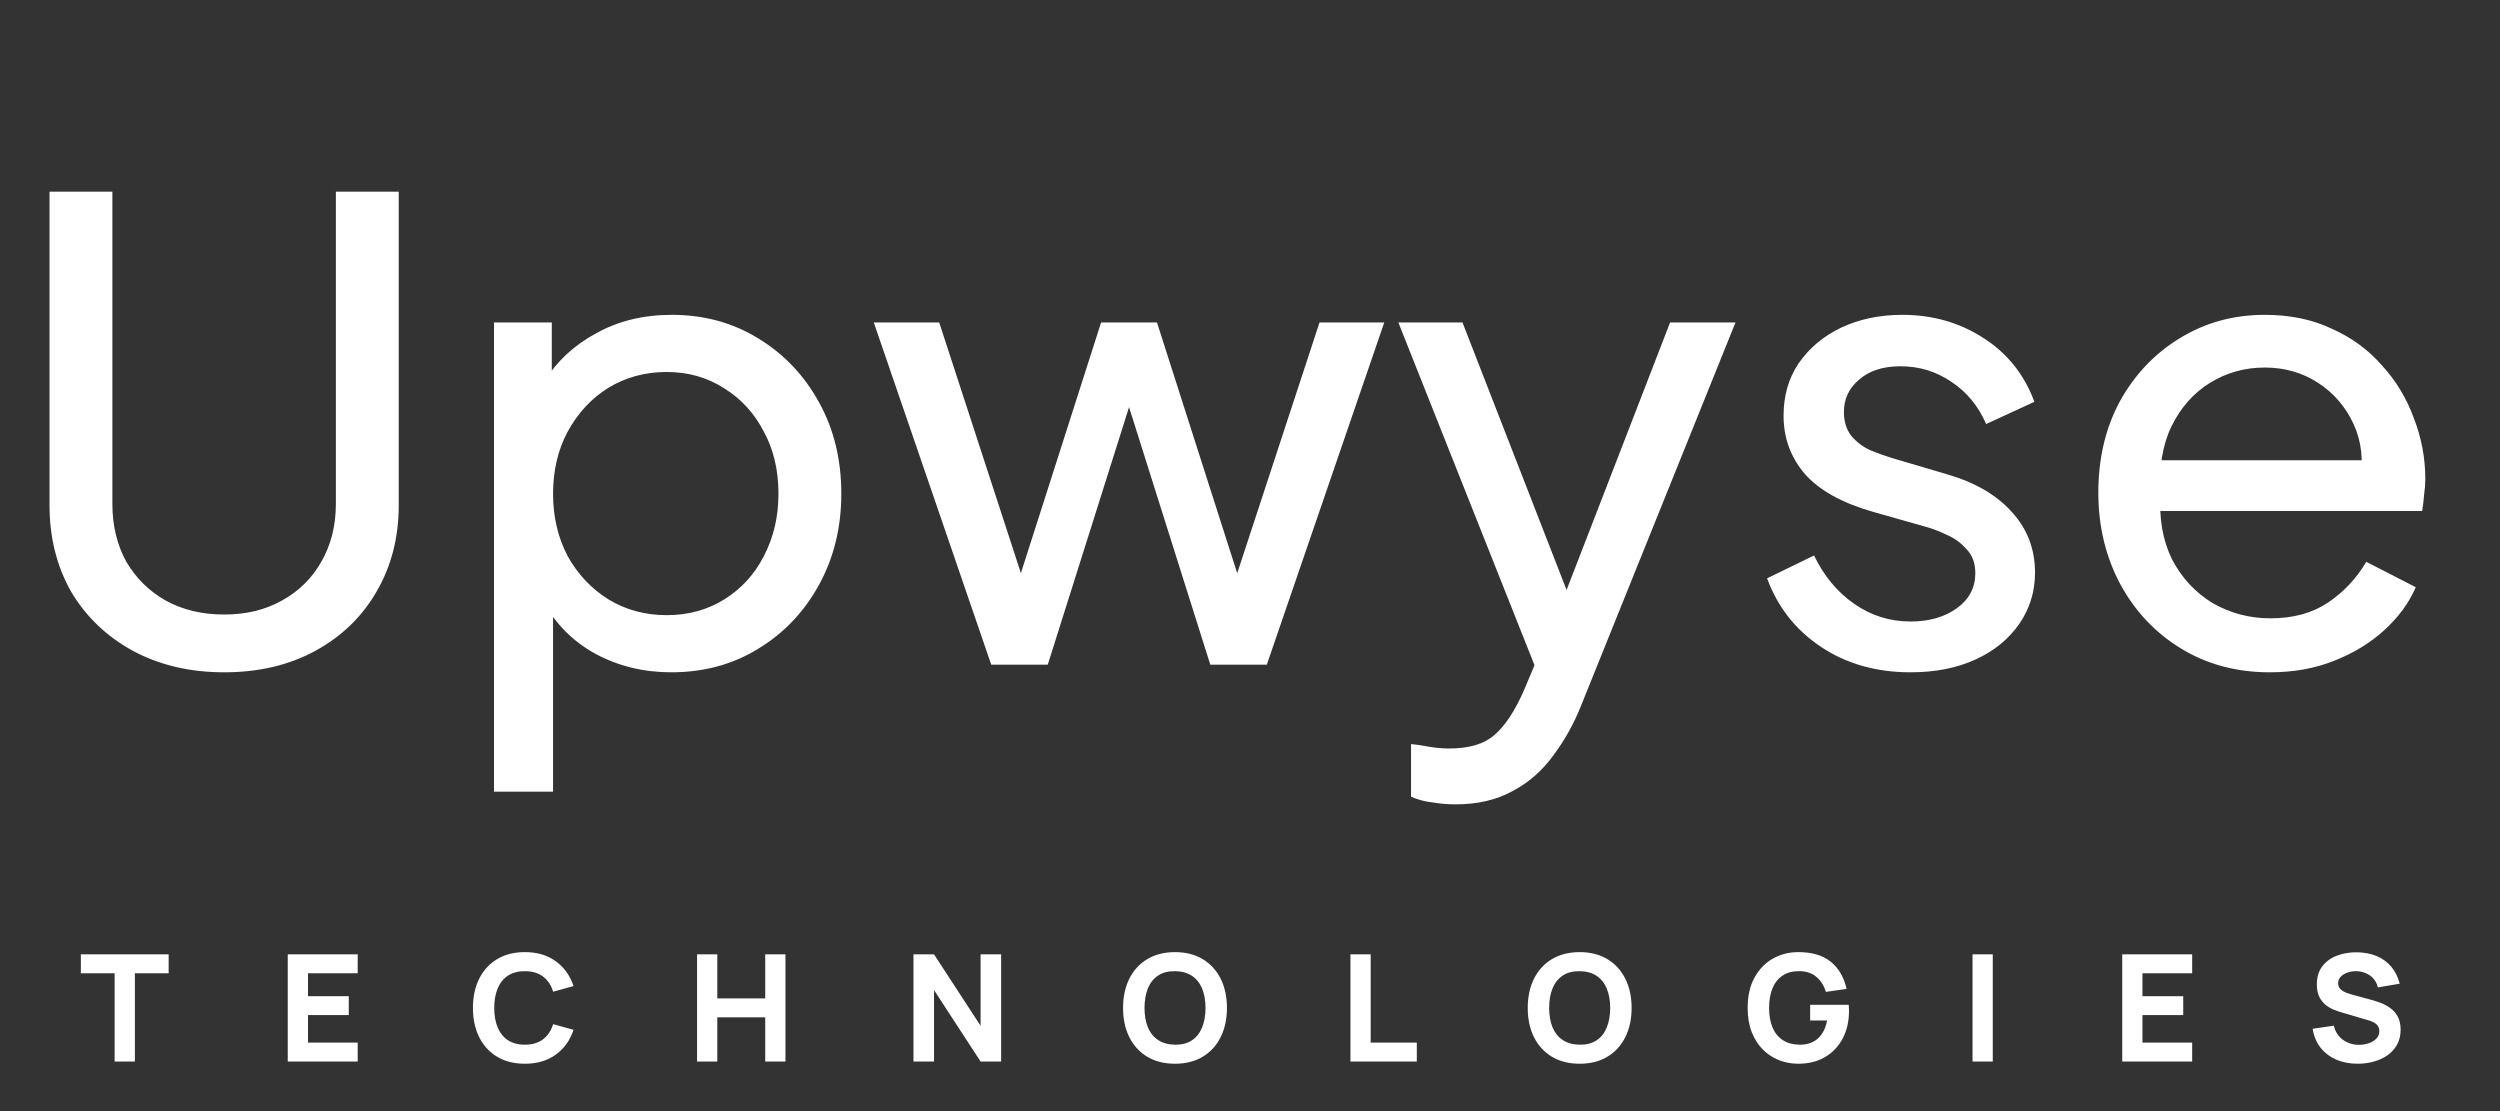
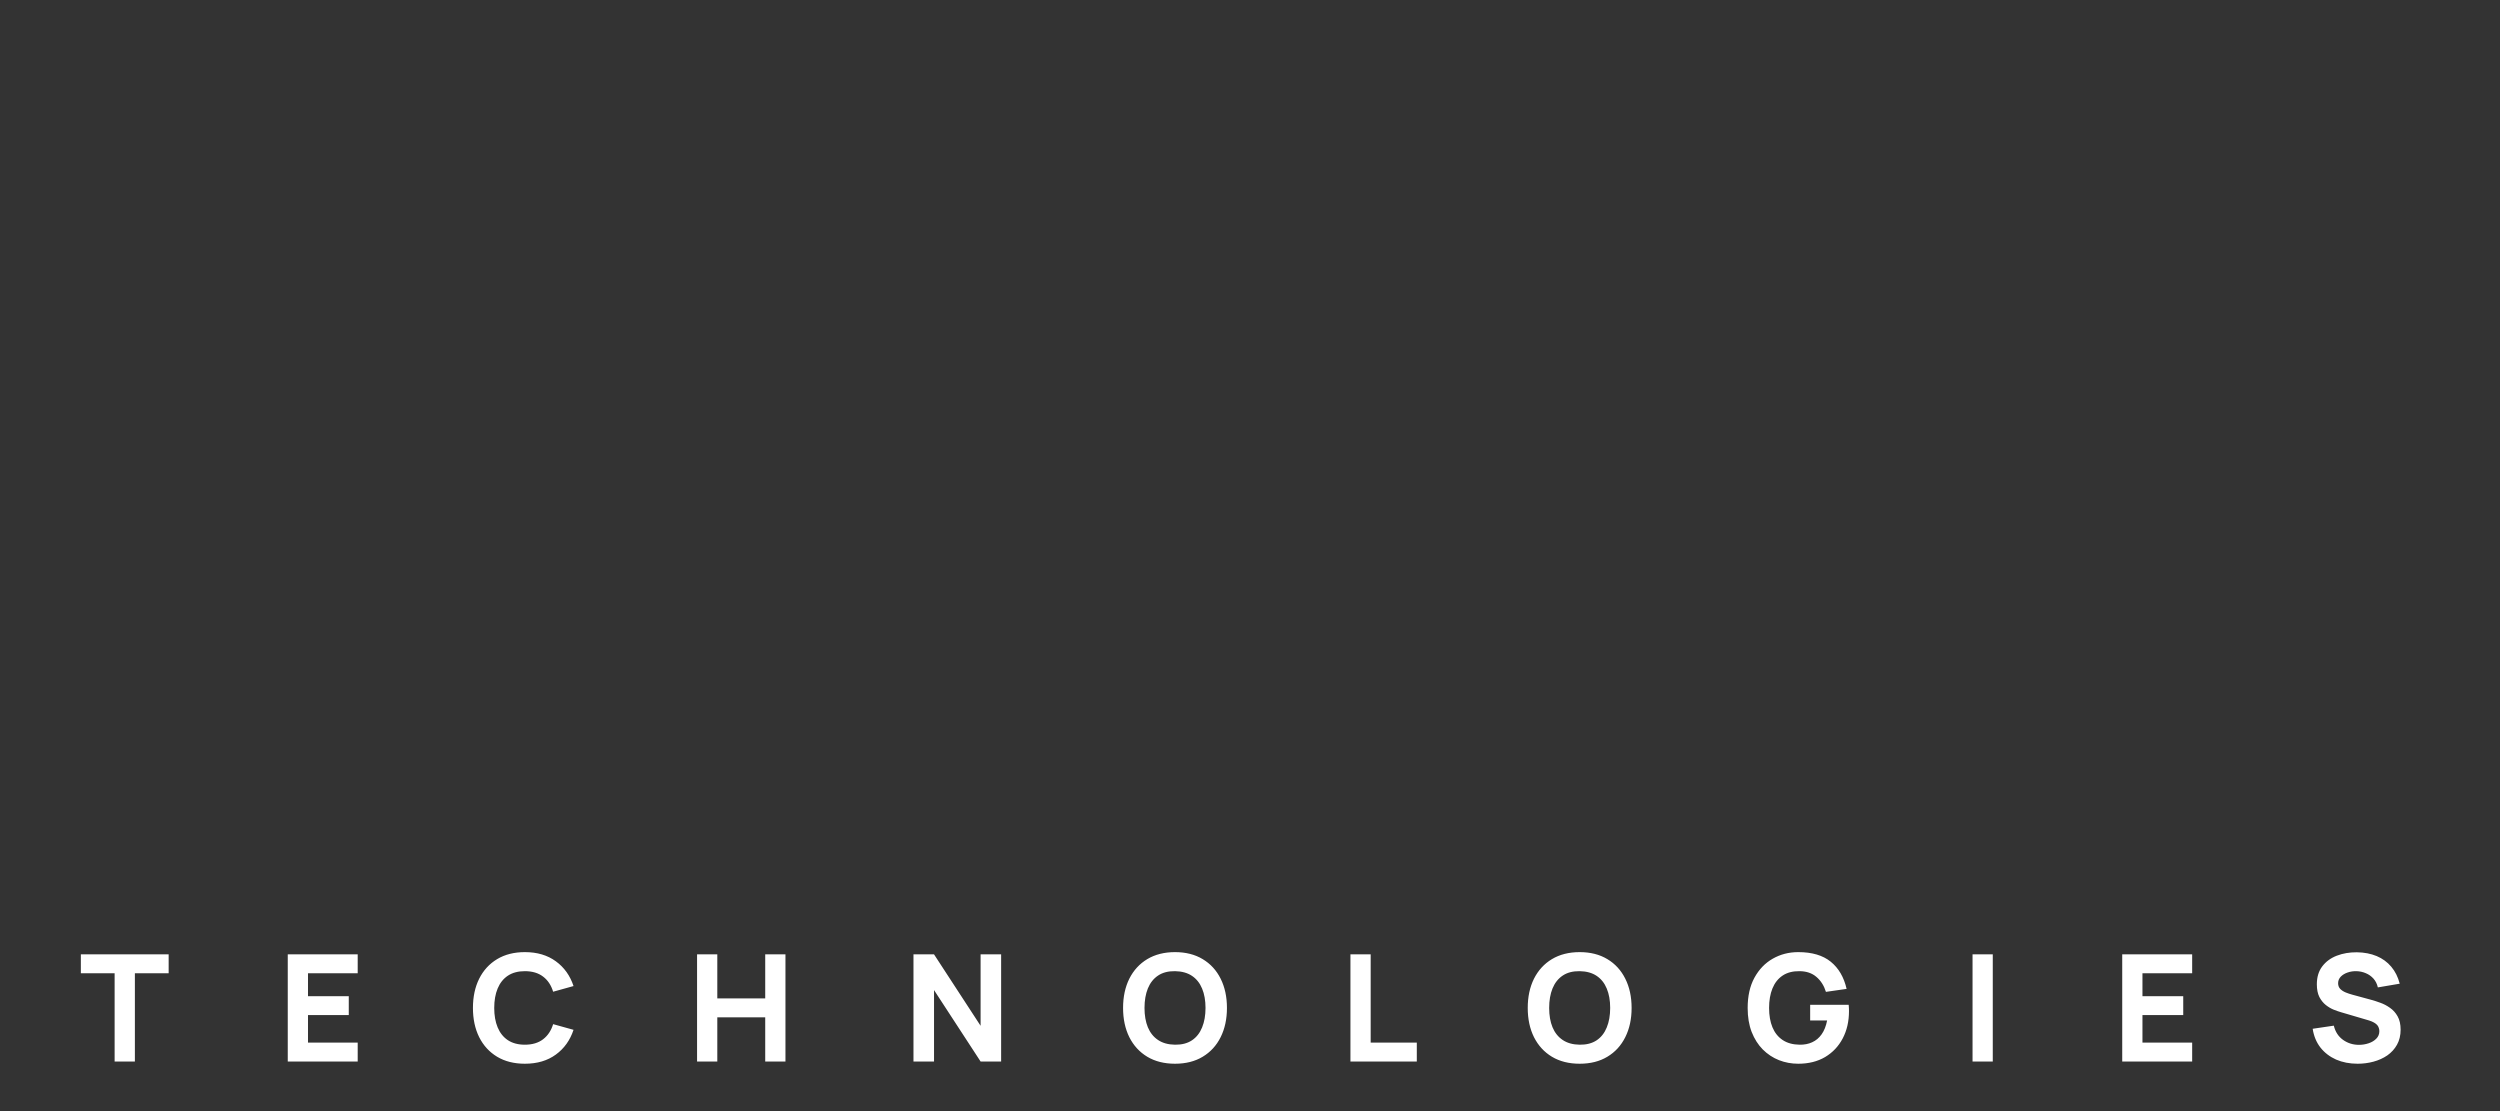
<svg xmlns="http://www.w3.org/2000/svg" width="126" height="56" viewBox="0 0 126 56" fill="none">
  <rect x="0" y="0" width="126" height="56" fill="#333333" stroke="none" />
-   <path d="M11.296 33.884C9.568 33.884 8.032 33.521 6.688 32.796C5.365 32.071 4.331 31.079 3.584 29.82C2.859 28.54 2.496 27.089 2.496 25.468V9.66H5.664V25.404C5.664 26.492 5.899 27.463 6.368 28.316C6.859 29.148 7.52 29.799 8.352 30.268C9.205 30.737 10.187 30.972 11.296 30.972C12.405 30.972 13.376 30.737 14.208 30.268C15.061 29.799 15.723 29.148 16.192 28.316C16.683 27.463 16.928 26.492 16.928 25.404V9.66H20.096V25.468C20.096 27.089 19.723 28.54 18.976 29.82C18.251 31.079 17.227 32.071 15.904 32.796C14.581 33.521 13.045 33.884 11.296 33.884ZM24.898 39.9V16.252H27.81V19.964L27.426 19.228C28.066 18.204 28.94 17.393 30.05 16.796C31.159 16.177 32.428 15.868 33.858 15.868C35.479 15.868 36.93 16.263 38.21 17.052C39.511 17.841 40.535 18.919 41.282 20.284C42.028 21.628 42.402 23.164 42.402 24.892C42.402 26.577 42.028 28.103 41.282 29.468C40.535 30.833 39.511 31.911 38.21 32.7C36.93 33.489 35.468 33.884 33.826 33.884C32.439 33.884 31.17 33.575 30.018 32.956C28.887 32.337 28.012 31.463 27.394 30.332L27.874 29.82V39.9H24.898ZM33.602 31.004C34.69 31.004 35.66 30.737 36.514 30.204C37.367 29.671 38.028 28.945 38.498 28.028C38.988 27.089 39.234 26.044 39.234 24.892C39.234 23.697 38.988 22.652 38.498 21.756C38.028 20.839 37.367 20.113 36.514 19.58C35.66 19.025 34.69 18.748 33.602 18.748C32.514 18.748 31.532 19.015 30.658 19.548C29.804 20.081 29.122 20.817 28.61 21.756C28.119 22.673 27.874 23.719 27.874 24.892C27.874 26.044 28.119 27.089 28.61 28.028C29.122 28.945 29.804 29.671 30.658 30.204C31.532 30.737 32.514 31.004 33.602 31.004ZM49.959 33.5L44.039 16.252H47.336L52.039 30.684L50.888 30.652L55.495 16.252H58.312L62.919 30.652L61.767 30.684L66.504 16.252H69.767L63.847 33.5H60.999L56.456 19.1H57.352L52.807 33.5H49.959ZM73.357 40.54C72.973 40.54 72.589 40.508 72.205 40.444C71.821 40.401 71.458 40.305 71.117 40.156V37.5C71.352 37.521 71.64 37.564 71.981 37.628C72.344 37.692 72.696 37.724 73.037 37.724C74.04 37.724 74.797 37.5 75.309 37.052C75.842 36.604 76.344 35.847 76.813 34.78L77.901 32.188L77.837 34.78L70.477 16.252H73.709L79.437 30.972H78.477L84.173 16.252H87.469L79.693 35.548C79.33 36.465 78.861 37.308 78.285 38.076C77.73 38.844 77.048 39.441 76.237 39.868C75.426 40.316 74.466 40.54 73.357 40.54ZM96.293 33.884C94.564 33.884 93.061 33.457 91.781 32.604C90.501 31.751 89.594 30.599 89.061 29.148L91.428 27.996C91.919 29.02 92.591 29.831 93.445 30.428C94.298 31.025 95.247 31.324 96.293 31.324C97.231 31.324 98.01 31.1 98.629 30.652C99.247 30.204 99.556 29.617 99.556 28.892C99.556 28.38 99.407 27.975 99.109 27.676C98.831 27.356 98.49 27.111 98.085 26.94C97.679 26.748 97.306 26.609 96.965 26.524L94.373 25.788C92.815 25.34 91.674 24.7 90.948 23.868C90.245 23.036 89.892 22.065 89.892 20.956C89.892 19.932 90.148 19.047 90.66 18.3C91.194 17.532 91.909 16.935 92.805 16.508C93.722 16.081 94.746 15.868 95.876 15.868C97.391 15.868 98.746 16.252 99.941 17.02C101.157 17.788 102.021 18.865 102.533 20.252L100.101 21.372C99.716 20.476 99.141 19.772 98.373 19.26C97.605 18.727 96.74 18.46 95.781 18.46C94.906 18.46 94.213 18.684 93.701 19.132C93.189 19.559 92.933 20.103 92.933 20.764C92.933 21.255 93.061 21.66 93.317 21.98C93.573 22.279 93.882 22.513 94.245 22.684C94.607 22.833 94.959 22.961 95.3 23.068L98.117 23.9C99.525 24.305 100.613 24.935 101.381 25.788C102.17 26.641 102.565 27.665 102.565 28.86C102.565 29.82 102.298 30.684 101.765 31.452C101.231 32.22 100.495 32.817 99.556 33.244C98.618 33.671 97.53 33.884 96.293 33.884ZM114.396 33.884C112.732 33.884 111.25 33.489 109.948 32.7C108.647 31.911 107.623 30.833 106.876 29.468C106.13 28.081 105.756 26.535 105.756 24.828C105.756 23.1 106.119 21.564 106.844 20.22C107.591 18.876 108.594 17.82 109.852 17.052C111.132 16.263 112.562 15.868 114.14 15.868C115.42 15.868 116.551 16.103 117.532 16.572C118.535 17.02 119.378 17.639 120.06 18.428C120.764 19.196 121.298 20.081 121.66 21.084C122.044 22.065 122.236 23.089 122.236 24.156C122.236 24.391 122.215 24.657 122.172 24.956C122.151 25.233 122.119 25.5 122.076 25.756H107.932V23.196H120.348L118.94 24.348C119.132 23.239 119.026 22.247 118.62 21.372C118.215 20.497 117.618 19.804 116.828 19.292C116.039 18.78 115.143 18.524 114.14 18.524C113.138 18.524 112.22 18.78 111.388 19.292C110.556 19.804 109.906 20.54 109.436 21.5C108.988 22.439 108.807 23.559 108.892 24.86C108.807 26.119 108.999 27.228 109.468 28.188C109.959 29.127 110.642 29.863 111.516 30.396C112.412 30.908 113.383 31.164 114.428 31.164C115.58 31.164 116.551 30.897 117.34 30.364C118.13 29.831 118.77 29.148 119.26 28.316L121.756 29.596C121.415 30.385 120.882 31.111 120.156 31.772C119.452 32.412 118.61 32.924 117.628 33.308C116.668 33.692 115.591 33.884 114.396 33.884Z" fill="white" />
  <path d="M5.777 53.5V49.053H4.075V48.1H8.5V49.053H6.798V53.5H5.777ZM14.503 53.5V48.1H18.028V49.053H15.523V50.208H17.578V51.16H15.523V52.547H18.028V53.5H14.503ZM26.453 53.612C25.913 53.612 25.447 53.495 25.055 53.26C24.665 53.025 24.363 52.696 24.151 52.274C23.941 51.851 23.836 51.36 23.836 50.8C23.836 50.24 23.941 49.749 24.151 49.326C24.363 48.904 24.665 48.575 25.055 48.34C25.447 48.105 25.913 47.987 26.453 47.987C27.073 47.987 27.593 48.141 28.014 48.449C28.436 48.756 28.733 49.172 28.906 49.697L27.878 49.983C27.779 49.655 27.61 49.401 27.372 49.221C27.135 49.039 26.828 48.947 26.453 48.947C26.111 48.947 25.825 49.024 25.595 49.176C25.367 49.329 25.196 49.544 25.081 49.821C24.966 50.099 24.909 50.425 24.909 50.8C24.909 51.175 24.966 51.501 25.081 51.779C25.196 52.056 25.367 52.271 25.595 52.424C25.825 52.576 26.111 52.653 26.453 52.653C26.828 52.653 27.135 52.561 27.372 52.379C27.61 52.196 27.779 51.943 27.878 51.617L28.906 51.903C28.733 52.428 28.436 52.844 28.014 53.151C27.593 53.459 27.073 53.612 26.453 53.612ZM35.132 53.5V48.1H36.152V50.32H38.567V48.1H39.587V53.5H38.567V51.273H36.152V53.5H35.132ZM46.039 53.5V48.1H47.075L49.422 51.7V48.1H50.457V53.5H49.422L47.075 49.9V53.5H46.039ZM59.221 53.612C58.681 53.612 58.215 53.495 57.822 53.26C57.432 53.025 57.131 52.696 56.918 52.274C56.708 51.851 56.603 51.36 56.603 50.8C56.603 50.24 56.708 49.749 56.918 49.326C57.131 48.904 57.432 48.575 57.822 48.34C58.215 48.105 58.681 47.987 59.221 47.987C59.761 47.987 60.226 48.105 60.616 48.34C61.008 48.575 61.31 48.904 61.52 49.326C61.732 49.749 61.838 50.24 61.838 50.8C61.838 51.36 61.732 51.851 61.52 52.274C61.31 52.696 61.008 53.025 60.616 53.26C60.226 53.495 59.761 53.612 59.221 53.612ZM59.221 52.653C59.563 52.657 59.848 52.584 60.076 52.431C60.303 52.279 60.473 52.062 60.586 51.782C60.701 51.502 60.758 51.175 60.758 50.8C60.758 50.425 60.701 50.1 60.586 49.825C60.473 49.55 60.303 49.336 60.076 49.184C59.848 49.031 59.563 48.953 59.221 48.947C58.878 48.943 58.593 49.016 58.366 49.169C58.138 49.321 57.967 49.538 57.852 49.818C57.74 50.097 57.683 50.425 57.683 50.8C57.683 51.175 57.74 51.5 57.852 51.775C57.967 52.05 58.138 52.264 58.366 52.416C58.593 52.569 58.878 52.648 59.221 52.653ZM68.062 53.5V48.1H69.082V52.547H71.407V53.5H68.062ZM79.616 53.612C79.076 53.612 78.609 53.495 78.217 53.26C77.827 53.025 77.526 52.696 77.313 52.274C77.103 51.851 76.998 51.36 76.998 50.8C76.998 50.24 77.103 49.749 77.313 49.326C77.526 48.904 77.827 48.575 78.217 48.34C78.609 48.105 79.076 47.987 79.616 47.987C80.156 47.987 80.621 48.105 81.011 48.34C81.403 48.575 81.704 48.904 81.914 49.326C82.127 49.749 82.233 50.24 82.233 50.8C82.233 51.36 82.127 51.851 81.914 52.274C81.704 52.696 81.403 53.025 81.011 53.26C80.621 53.495 80.156 53.612 79.616 53.612ZM79.616 52.653C79.958 52.657 80.243 52.584 80.471 52.431C80.698 52.279 80.868 52.062 80.981 51.782C81.096 51.502 81.153 51.175 81.153 50.8C81.153 50.425 81.096 50.1 80.981 49.825C80.868 49.55 80.698 49.336 80.471 49.184C80.243 49.031 79.958 48.953 79.616 48.947C79.273 48.943 78.988 49.016 78.761 49.169C78.533 49.321 78.362 49.538 78.247 49.818C78.134 50.097 78.078 50.425 78.078 50.8C78.078 51.175 78.134 51.5 78.247 51.775C78.362 52.05 78.533 52.264 78.761 52.416C78.988 52.569 79.273 52.648 79.616 52.653ZM90.632 53.612C90.292 53.612 89.968 53.553 89.66 53.432C89.353 53.31 89.081 53.13 88.843 52.892C88.608 52.655 88.422 52.361 88.284 52.011C88.149 51.661 88.082 51.258 88.082 50.8C88.082 50.203 88.195 49.695 88.423 49.278C88.653 48.858 88.96 48.538 89.346 48.318C89.733 48.097 90.162 47.987 90.632 47.987C91.327 47.987 91.873 48.149 92.27 48.471C92.668 48.794 92.934 49.25 93.069 49.84L92.027 49.99C91.929 49.675 91.769 49.424 91.547 49.236C91.327 49.046 91.044 48.95 90.699 48.947C90.357 48.943 90.072 49.016 89.844 49.169C89.617 49.321 89.445 49.538 89.331 49.818C89.218 50.097 89.162 50.425 89.162 50.8C89.162 51.175 89.218 51.5 89.331 51.775C89.445 52.05 89.617 52.264 89.844 52.416C90.072 52.569 90.357 52.648 90.699 52.653C90.932 52.657 91.142 52.617 91.329 52.532C91.519 52.447 91.679 52.314 91.809 52.131C91.939 51.949 92.032 51.715 92.087 51.43H91.232V50.642H93.174C93.179 50.675 93.183 50.733 93.186 50.815C93.188 50.898 93.189 50.945 93.189 50.958C93.189 51.475 93.084 51.934 92.874 52.334C92.664 52.734 92.368 53.047 91.986 53.275C91.603 53.5 91.152 53.612 90.632 53.612ZM99.416 53.5V48.1H100.436V53.5H99.416ZM106.96 53.5V48.1H110.485V49.053H107.98V50.208H110.035V51.16H107.98V52.547H110.485V53.5H106.96ZM118.824 53.612C118.424 53.612 118.063 53.542 117.74 53.403C117.42 53.26 117.156 53.057 116.949 52.795C116.744 52.53 116.614 52.215 116.559 51.85L117.624 51.693C117.699 52.002 117.854 52.241 118.089 52.409C118.324 52.576 118.591 52.66 118.891 52.66C119.059 52.66 119.221 52.634 119.379 52.581C119.536 52.529 119.665 52.451 119.765 52.349C119.868 52.246 119.919 52.12 119.919 51.97C119.919 51.915 119.91 51.862 119.893 51.812C119.878 51.76 119.851 51.711 119.814 51.666C119.776 51.621 119.723 51.579 119.653 51.539C119.585 51.499 119.499 51.462 119.394 51.43L117.991 51.017C117.886 50.987 117.764 50.945 117.624 50.89C117.486 50.835 117.353 50.756 117.223 50.654C117.093 50.551 116.984 50.416 116.896 50.249C116.811 50.079 116.769 49.865 116.769 49.608C116.769 49.245 116.86 48.944 117.043 48.704C117.225 48.464 117.469 48.285 117.774 48.167C118.079 48.05 118.416 47.992 118.786 47.995C119.159 48 119.491 48.064 119.784 48.186C120.076 48.309 120.321 48.487 120.519 48.722C120.716 48.955 120.859 49.24 120.946 49.578L119.844 49.765C119.804 49.59 119.73 49.443 119.623 49.322C119.515 49.203 119.386 49.111 119.236 49.049C119.089 48.986 118.934 48.953 118.771 48.947C118.611 48.943 118.46 48.965 118.318 49.015C118.178 49.062 118.063 49.133 117.973 49.225C117.885 49.318 117.841 49.428 117.841 49.555C117.841 49.672 117.878 49.769 117.95 49.844C118.023 49.916 118.114 49.975 118.224 50.02C118.334 50.065 118.446 50.102 118.561 50.133L119.499 50.388C119.639 50.425 119.794 50.475 119.964 50.538C120.134 50.597 120.296 50.682 120.451 50.792C120.609 50.9 120.738 51.042 120.838 51.22C120.94 51.398 120.991 51.623 120.991 51.895C120.991 52.185 120.93 52.439 120.808 52.656C120.688 52.871 120.525 53.05 120.32 53.193C120.115 53.333 119.883 53.438 119.623 53.508C119.365 53.578 119.099 53.612 118.824 53.612Z" fill="white" />
</svg>